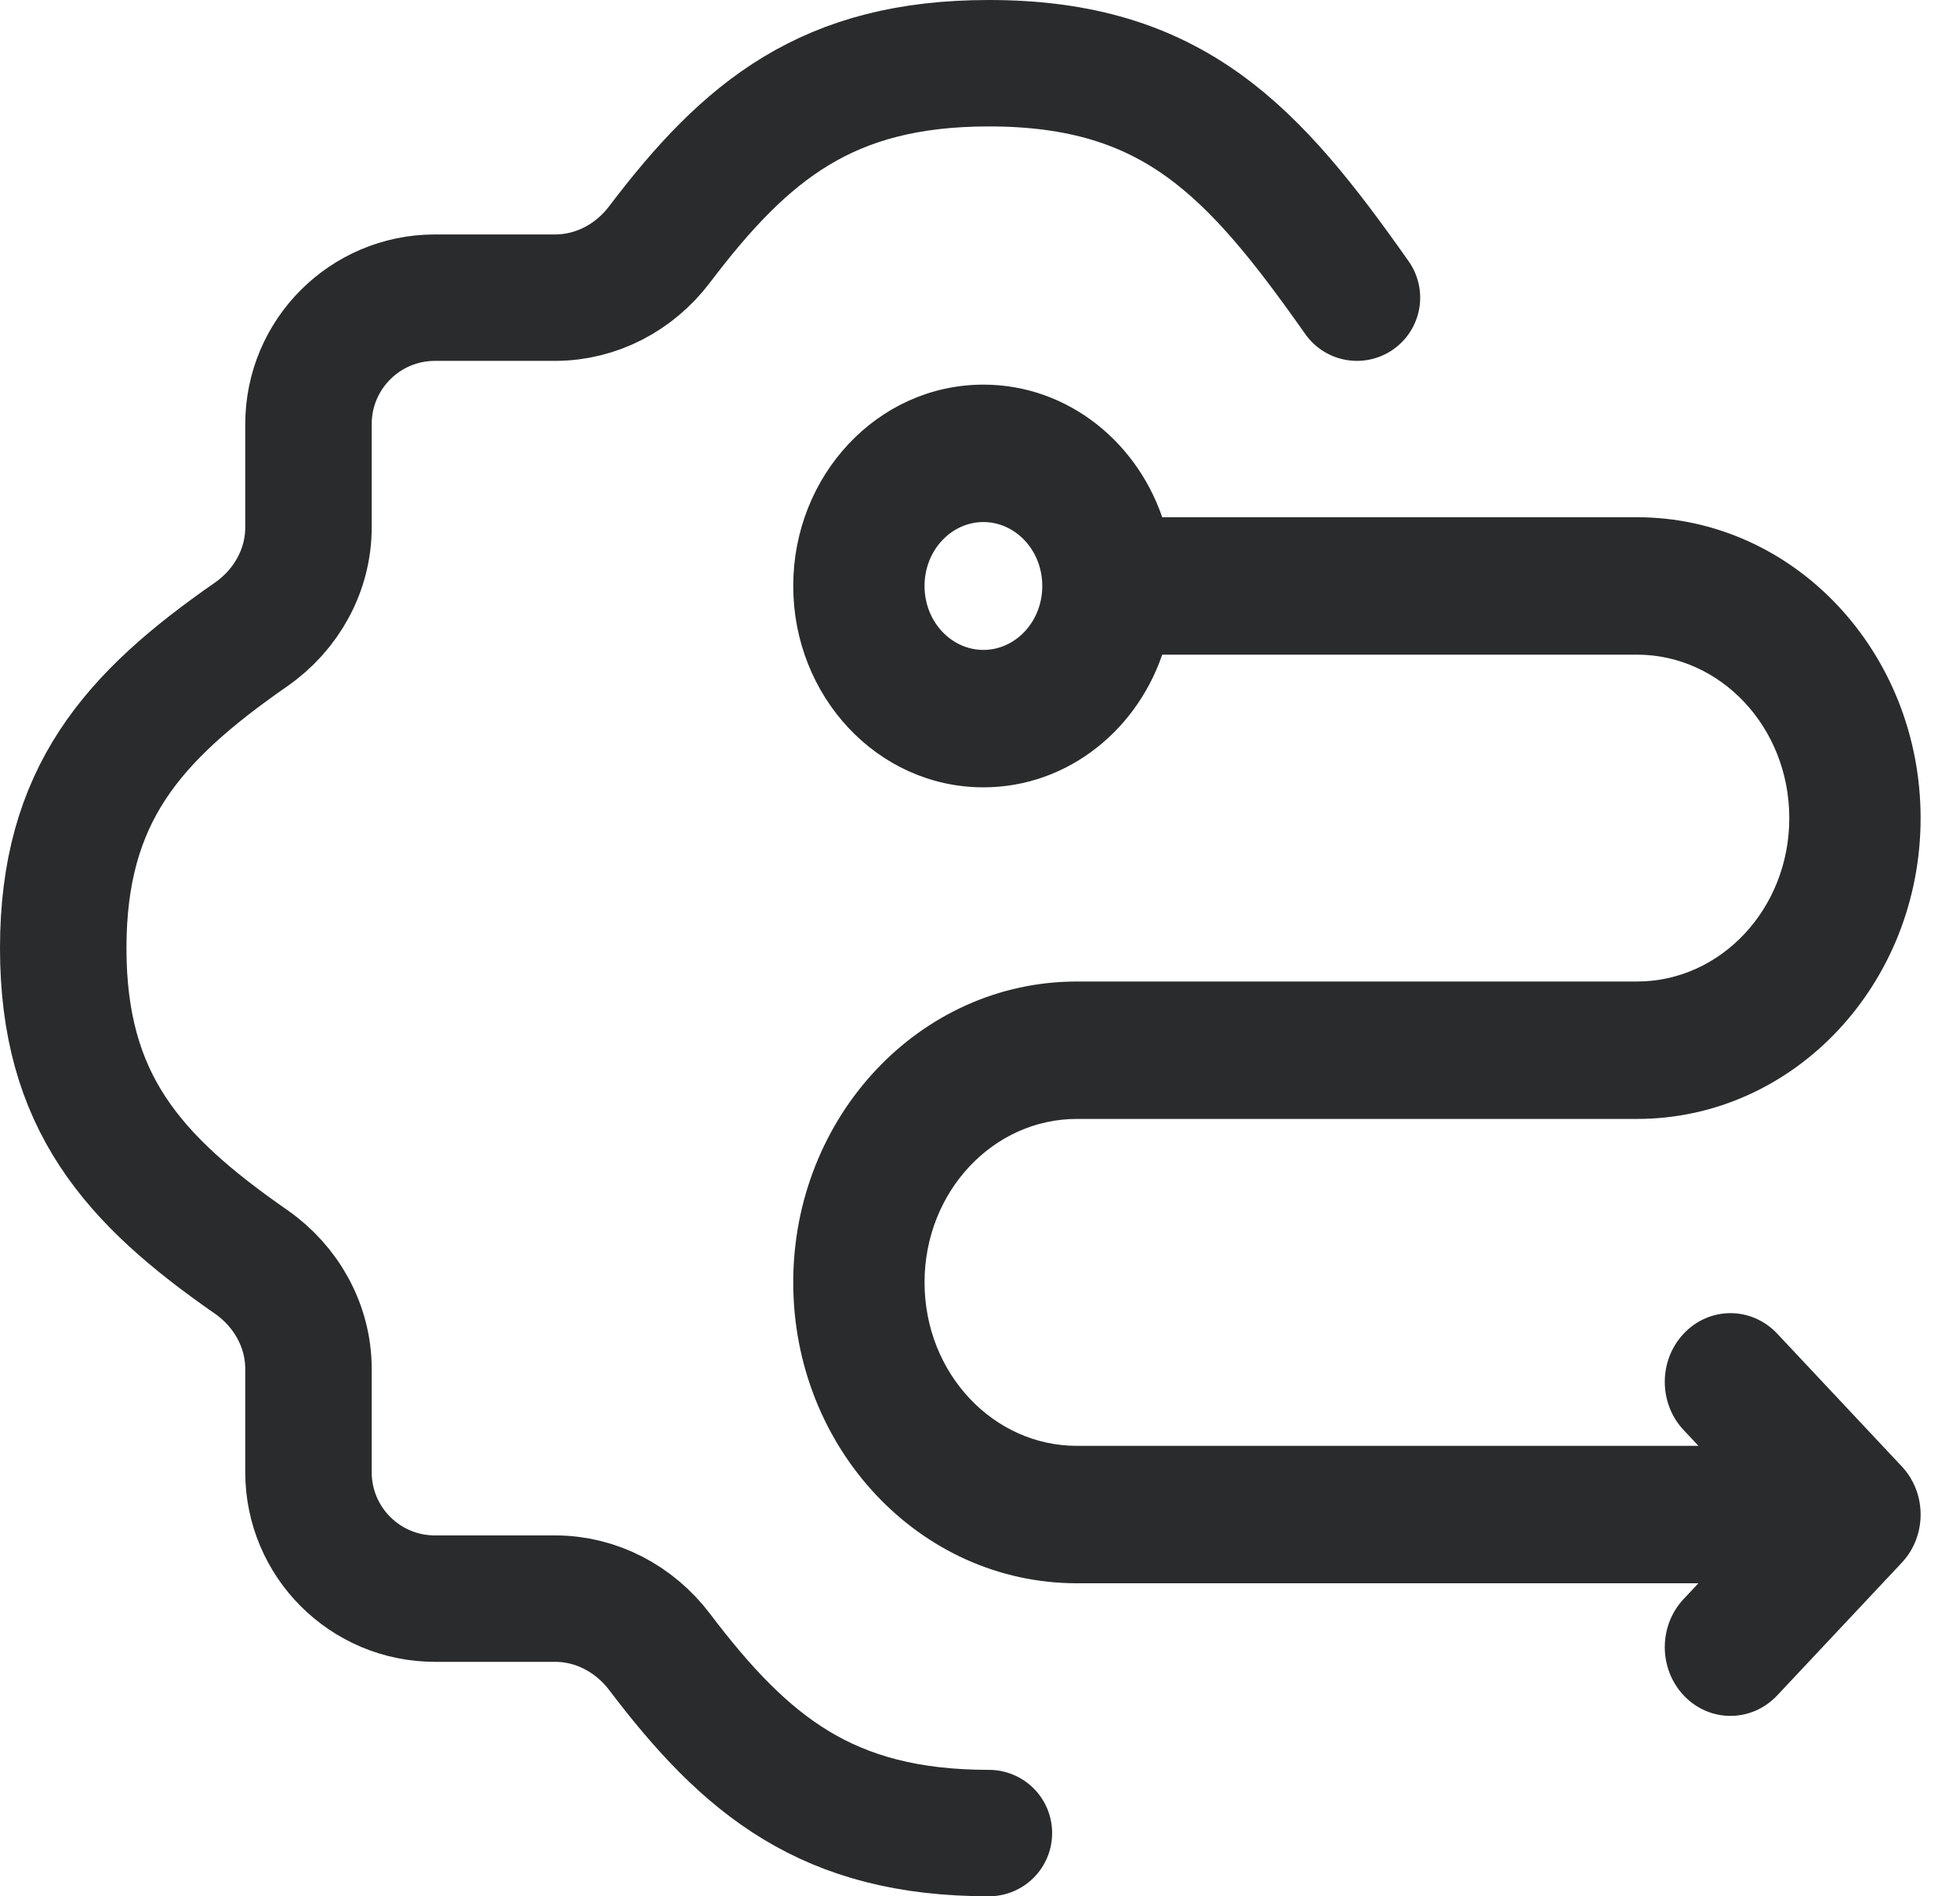
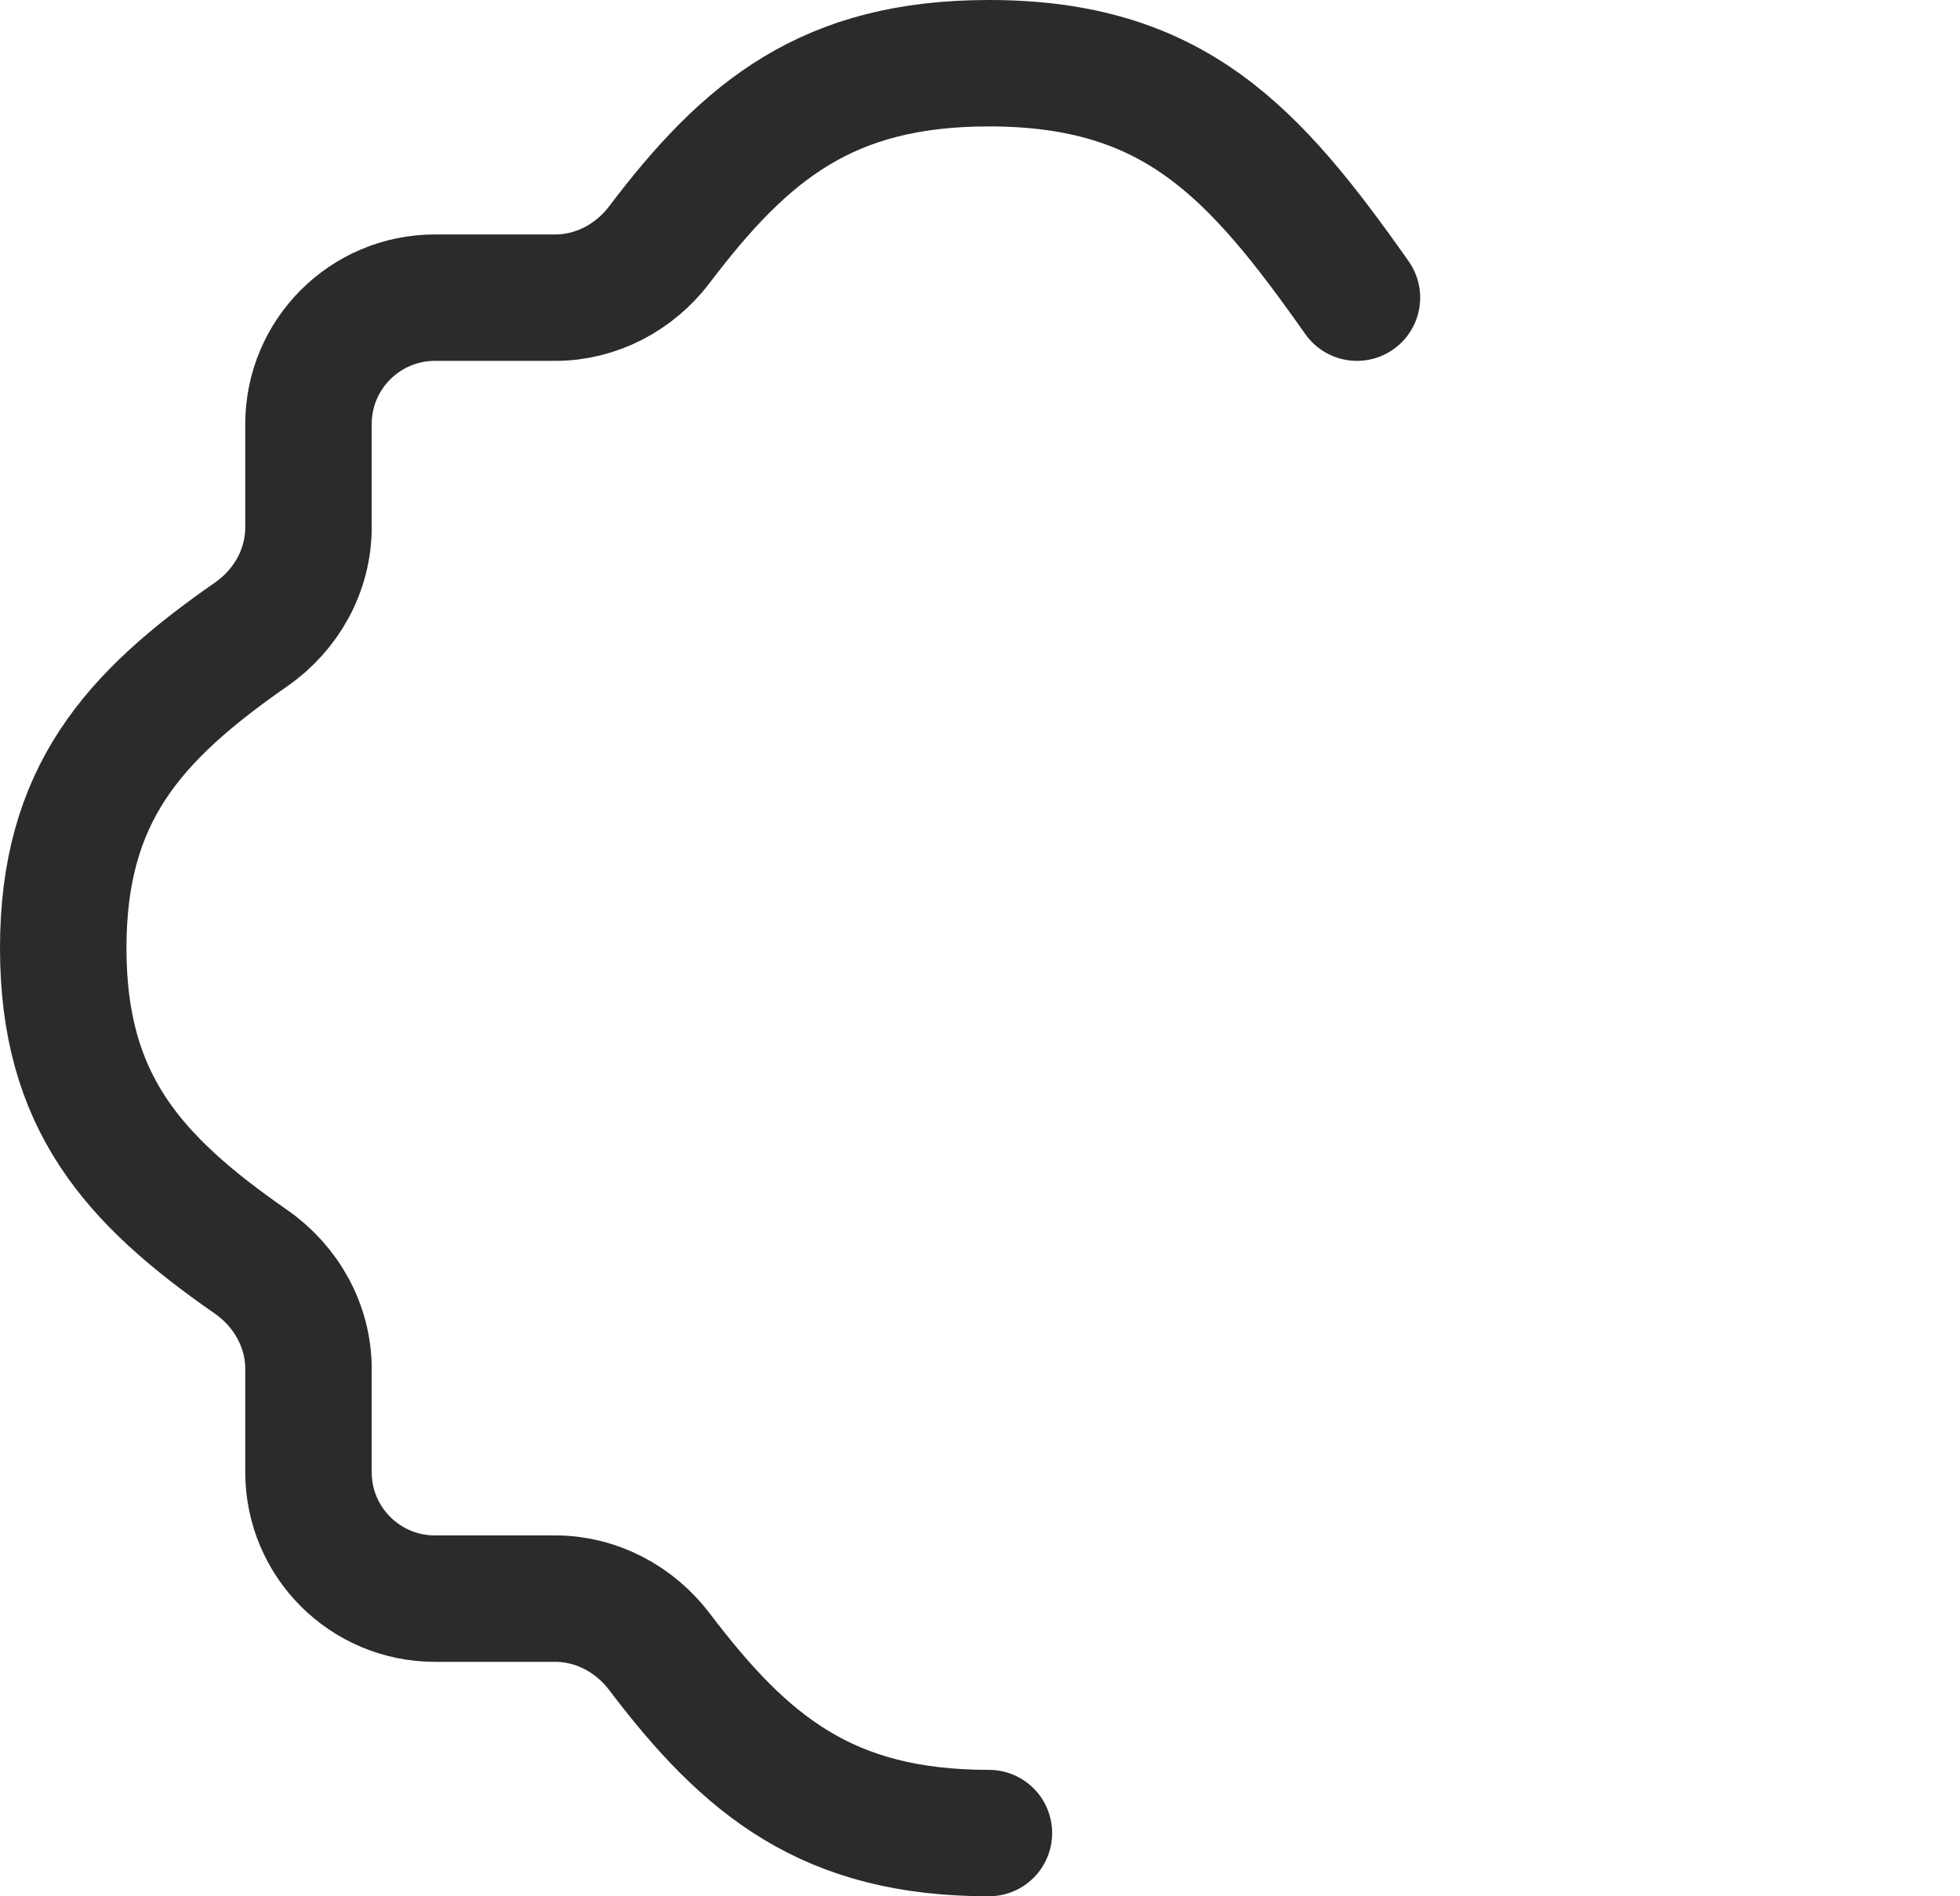
<svg xmlns="http://www.w3.org/2000/svg" width="31" height="30" viewBox="0 0 31 30" fill="none">
-   <path d="M14.473 9.27C14.473 8.62 14.966 8.109 15.554 8.109C16.142 8.109 16.635 8.62 16.635 9.27C16.635 9.921 16.142 10.432 15.554 10.432C14.966 10.432 14.473 9.921 14.473 9.27ZM15.554 6.235C13.967 6.235 12.696 7.603 12.696 9.27C12.696 10.938 13.967 12.306 15.554 12.306C16.83 12.306 17.903 11.42 18.273 10.207H25.892C27.296 10.207 28.45 11.423 28.45 12.943C28.45 14.463 27.296 15.678 25.892 15.678H17.031C14.628 15.678 12.696 17.751 12.696 20.288C12.696 22.825 14.628 24.898 17.031 24.898H27.209L26.738 25.4C26.395 25.765 26.395 26.353 26.738 26.718C27.085 27.089 27.653 27.089 28.001 26.718L29.97 24.62C30.313 24.255 30.313 23.667 29.97 23.302L28.001 21.203C27.653 20.832 27.085 20.832 26.738 21.203C26.395 21.568 26.395 22.156 26.738 22.521L27.209 23.024H17.031C15.627 23.024 14.473 21.808 14.473 20.288C14.473 18.768 15.627 17.552 17.031 17.552H25.892C28.295 17.552 30.227 15.479 30.227 12.943C30.227 10.406 28.295 8.333 25.892 8.333H18.273C17.903 7.121 16.83 6.235 15.554 6.235Z" fill="#2A2B2D" stroke="#2A2B2D" stroke-width="0.3" />
  <path d="M15.641 29C13.092 29 11.801 27.941 10.43 26.131C10.037 25.613 9.432 25.291 8.782 25.291H6.879C5.775 25.291 4.879 24.396 4.879 23.291V21.658C4.879 20.977 4.528 20.35 3.97 19.962C2.096 18.659 1 17.426 1 15C1 12.575 2.096 11.342 3.97 10.038C4.529 9.65 4.879 9.023 4.879 8.343V6.709C4.879 5.605 5.775 4.709 6.879 4.709H8.782C9.432 4.709 10.037 4.388 10.43 3.869C11.801 2.059 13.091 1 15.641 1C18.564 1 19.83 2.391 21.462 4.709" stroke="#2A2B2D" stroke-width="2" stroke-linecap="round" />
</svg>